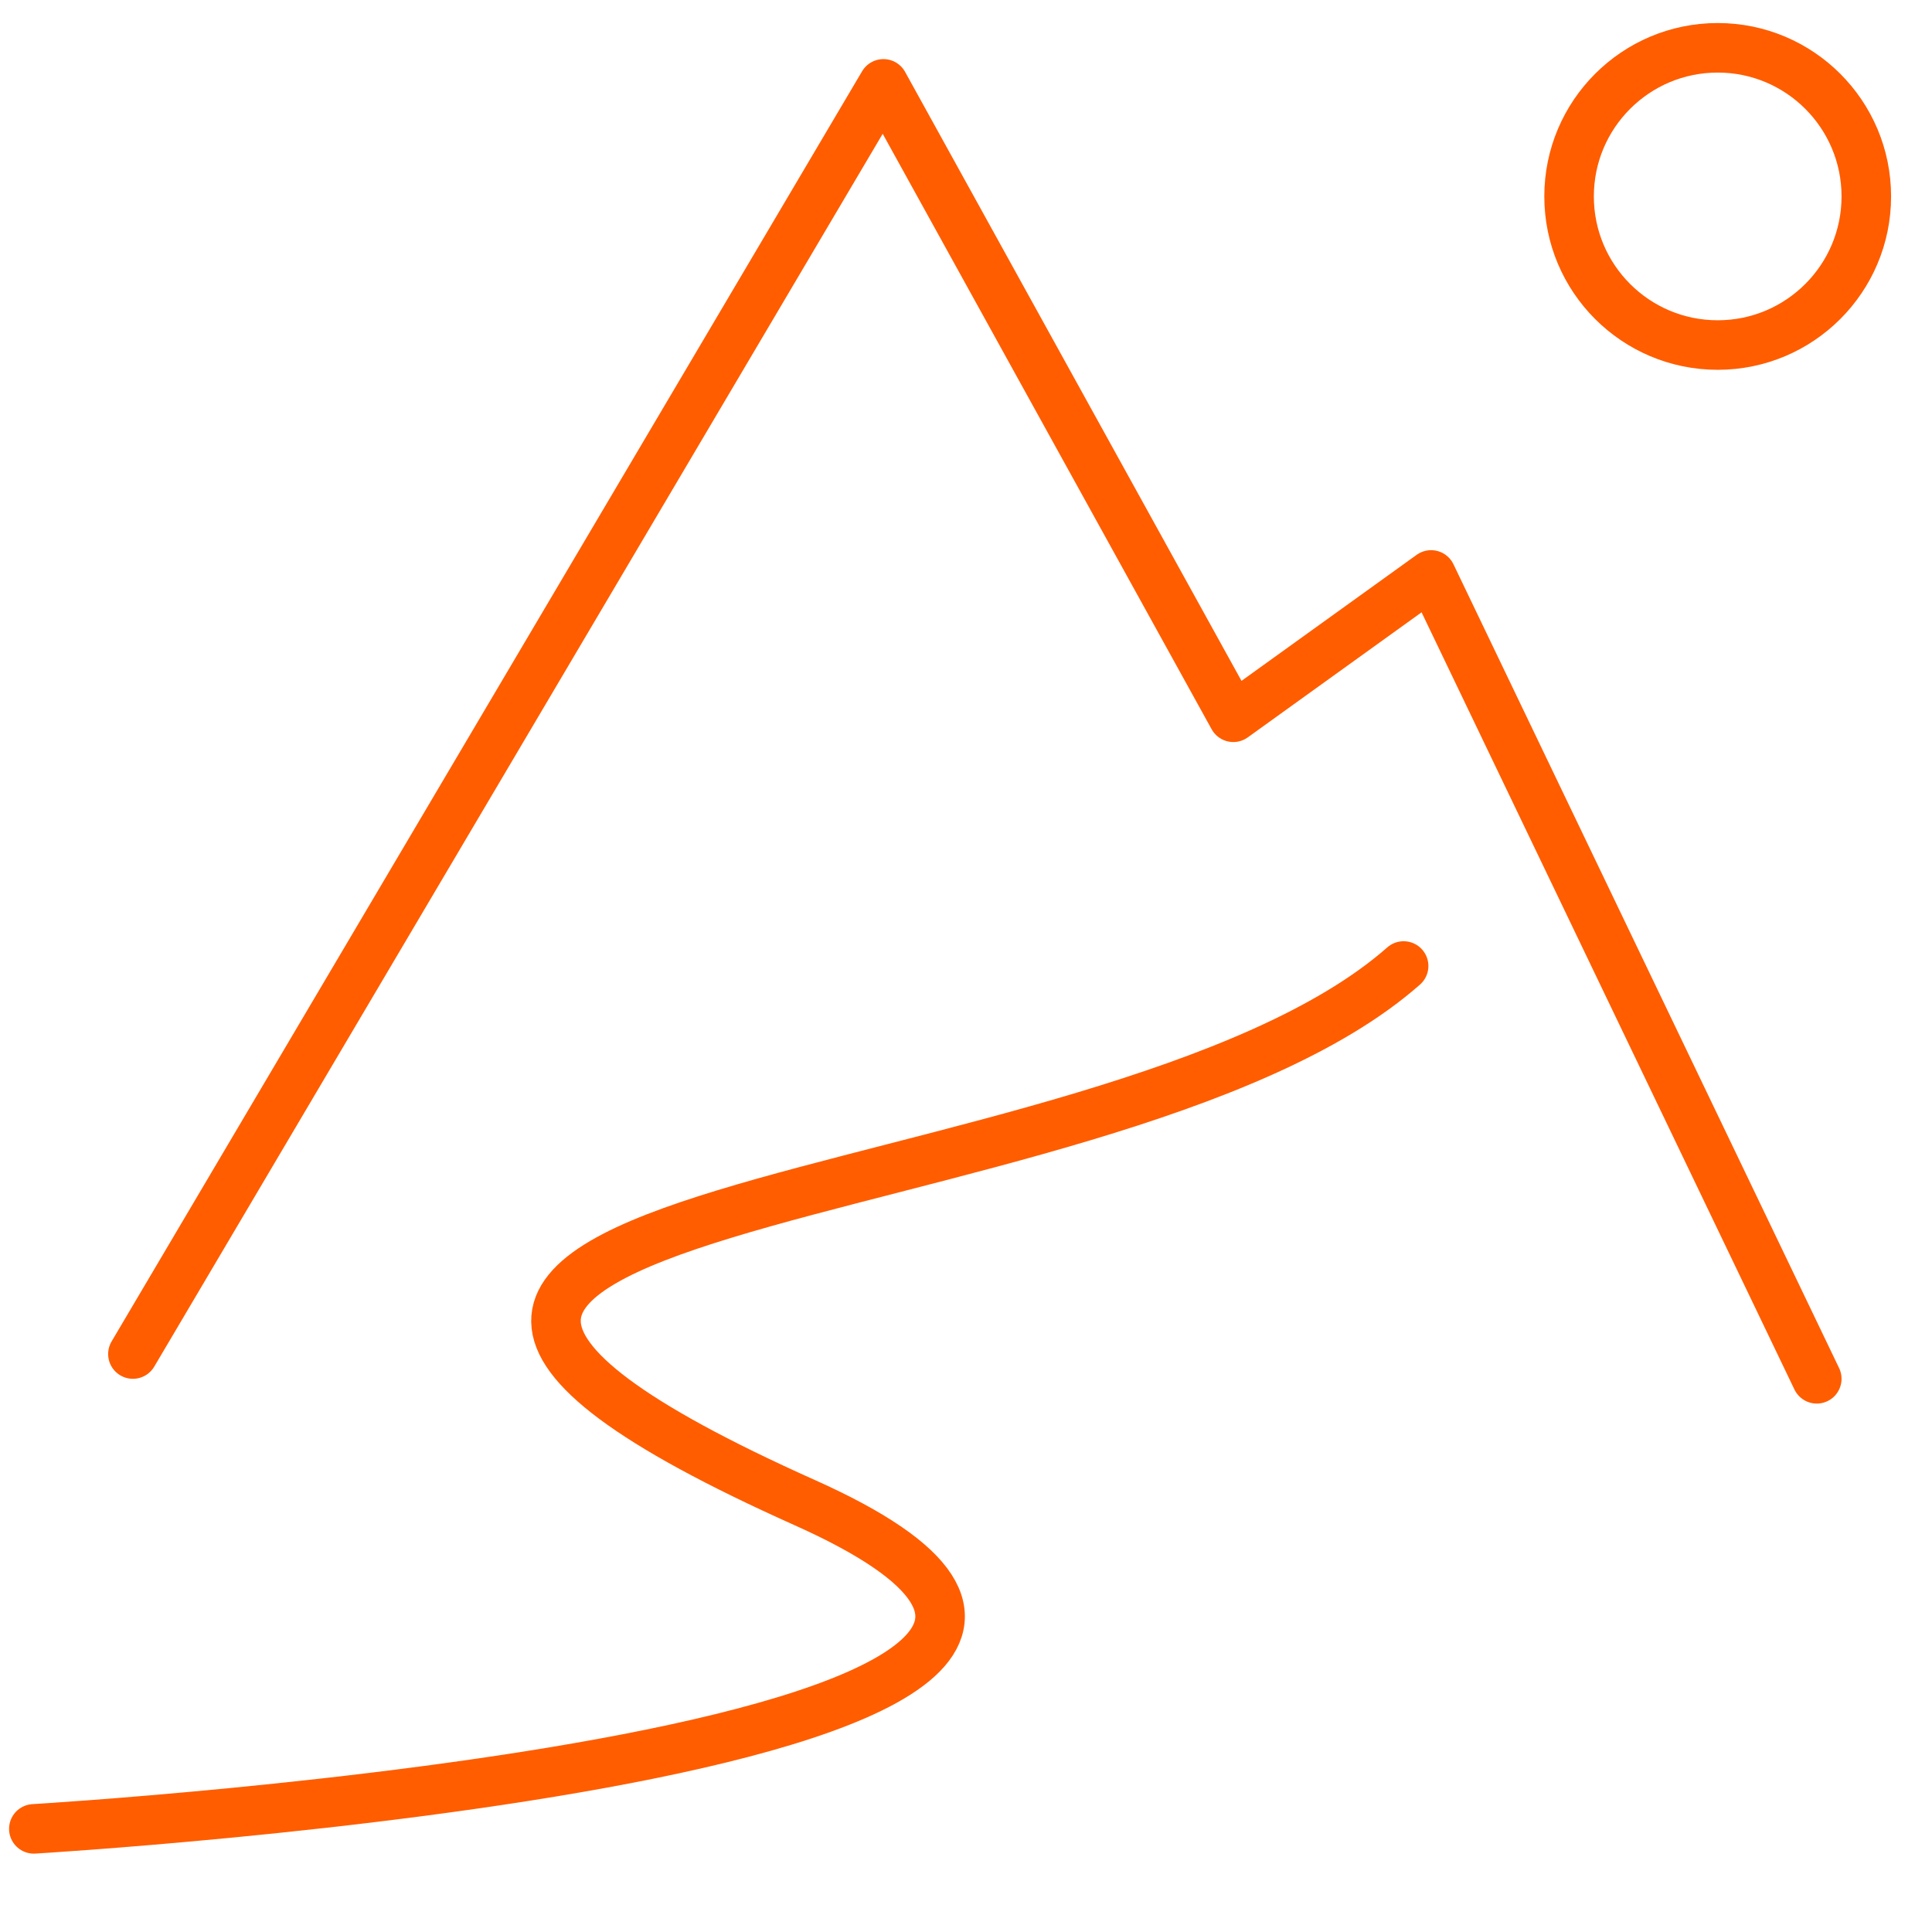
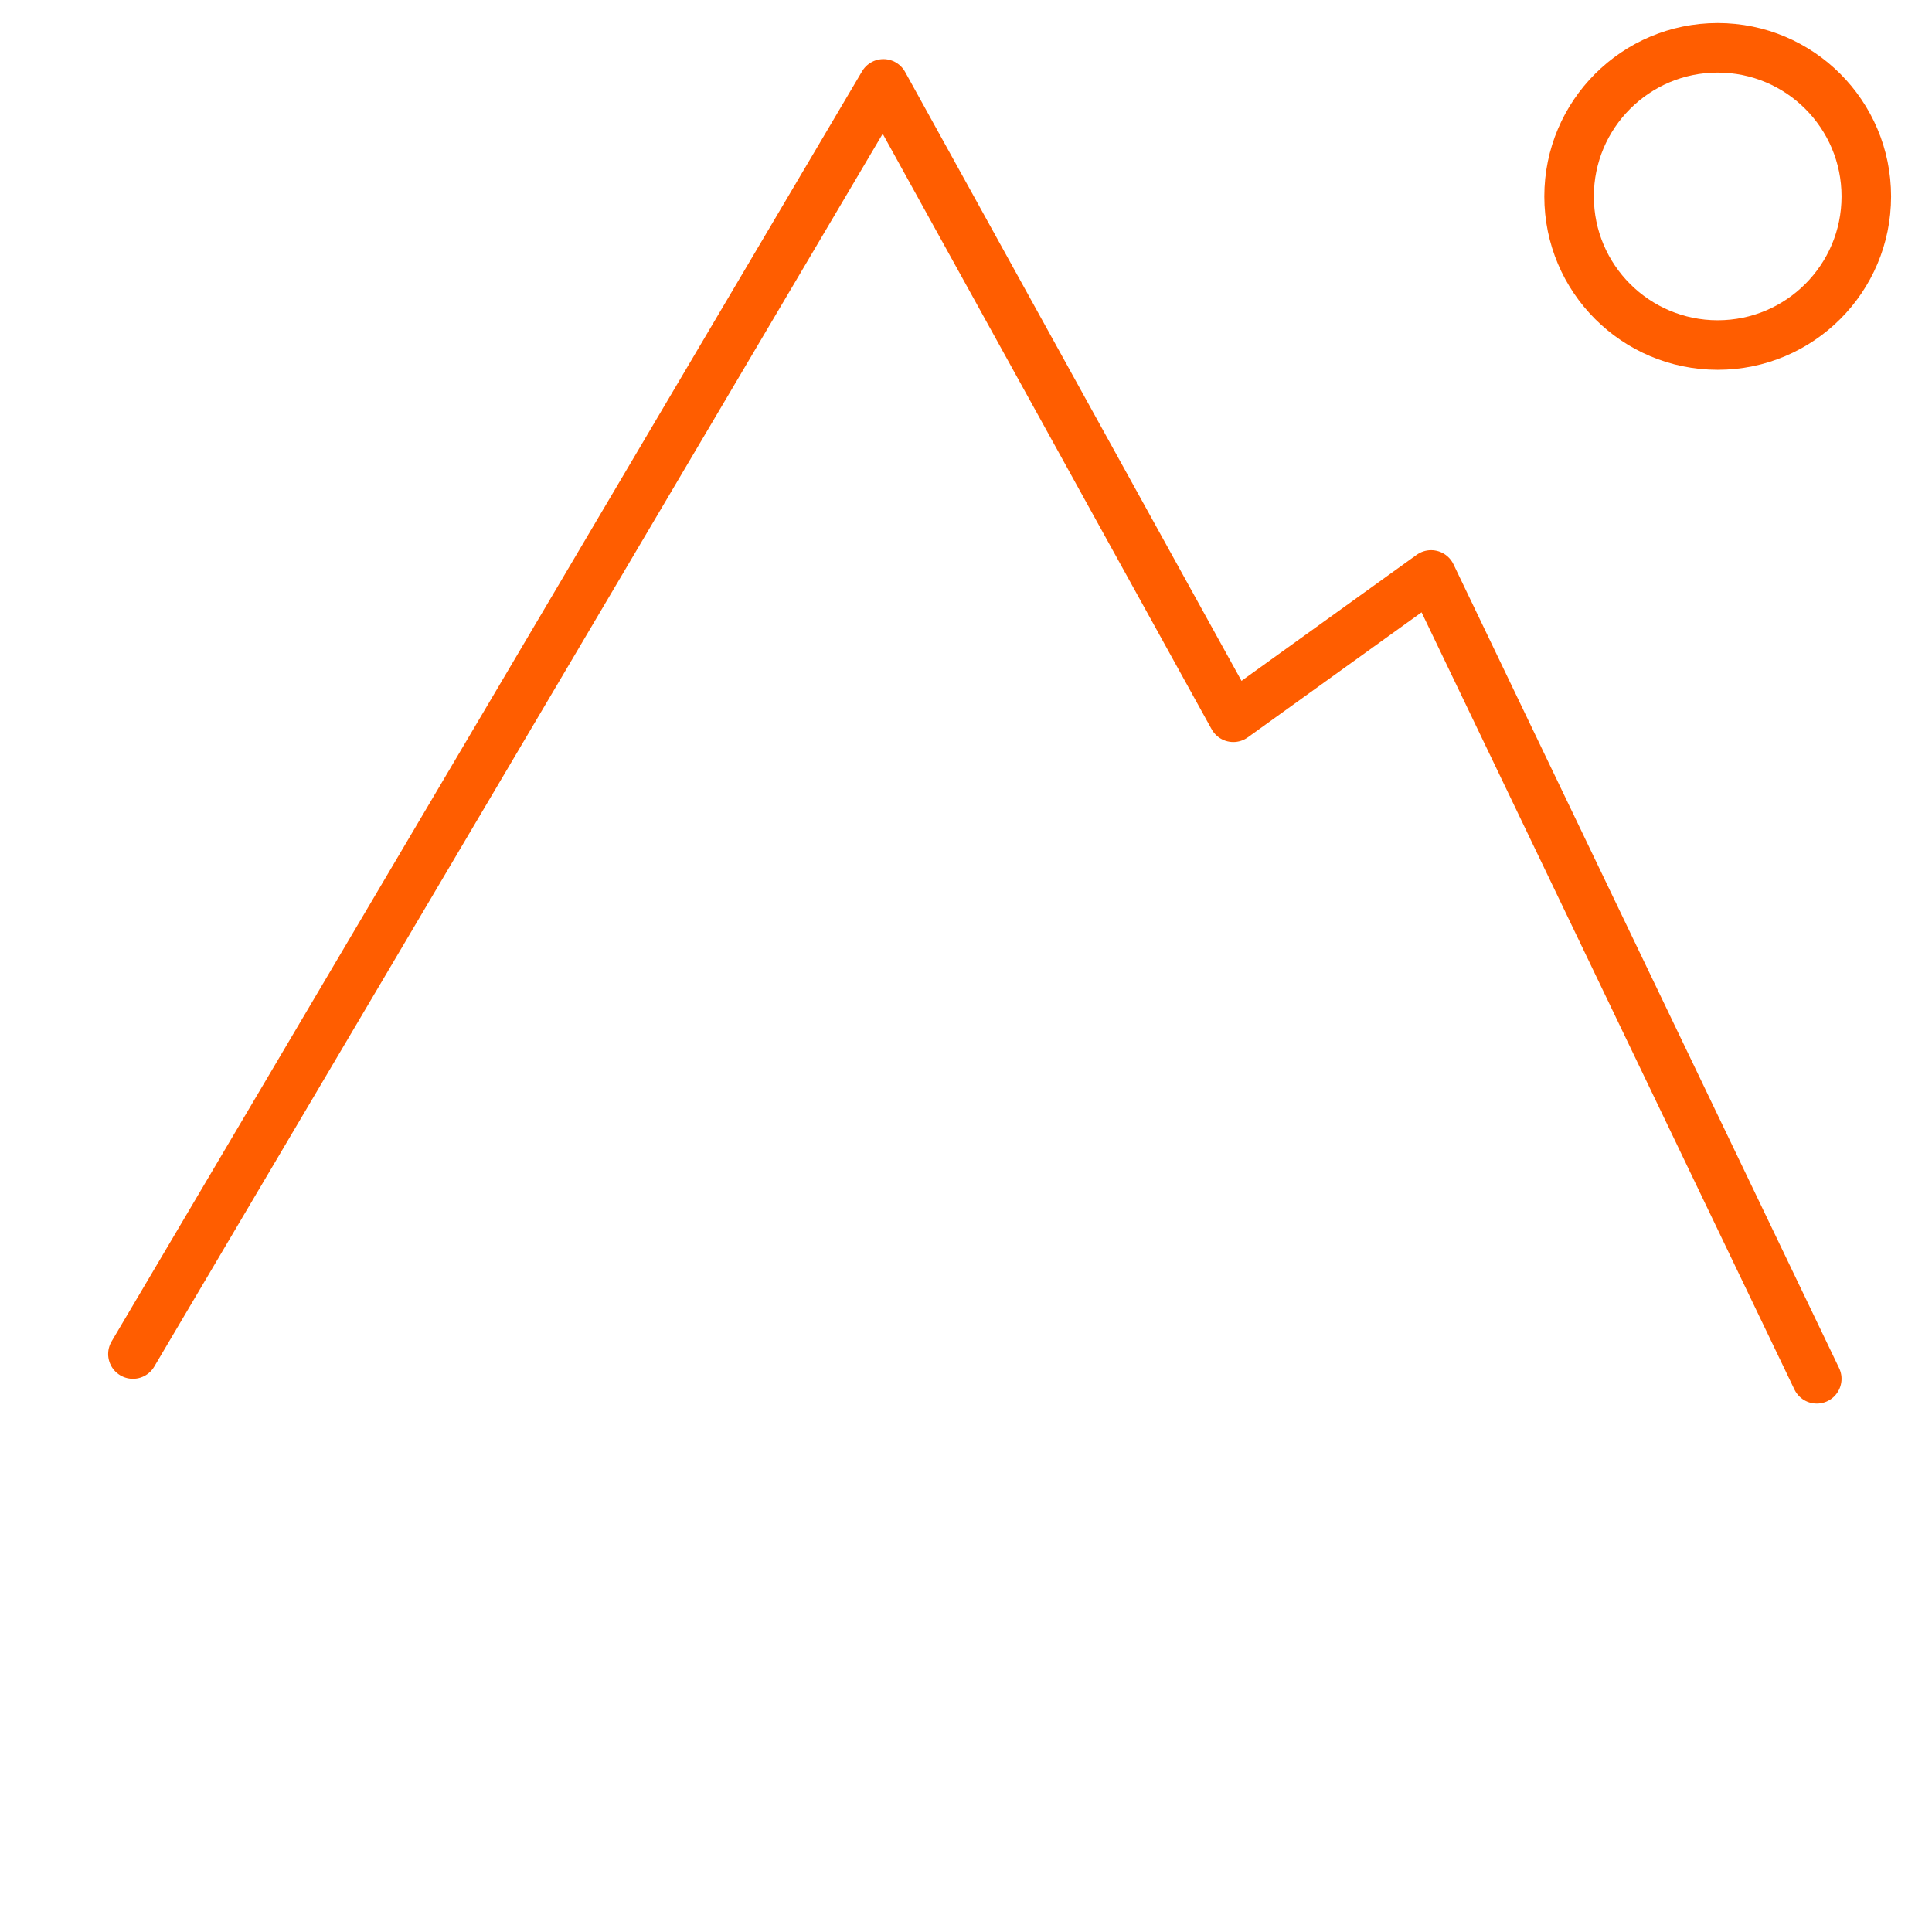
<svg xmlns="http://www.w3.org/2000/svg" version="1.1" id="Layer_2" x="0px" y="0px" width="39px" height="39px" viewBox="0 0 39 39" enable-background="new 0 0 39 39" xml:space="preserve">
  <polyline fill="none" stroke="#FF5D00" stroke-linecap="round" stroke-linejoin="round" points="2.683,27.333   17.833,1.693 24.896,14.479 28.889,11.606 36.674,27.833 " />
-   <path fill="none" stroke="#FF5D00" stroke-linecap="round" stroke-linejoin="round" d="M28.334,19.5  C22.286,24.833,1.875,23.898,16.25,30.335c11.167,5-15.567,6.583-15.567,6.583" />
  <circle fill="none" stroke="#FF5D00" stroke-linecap="round" stroke-linejoin="round" cx="34.674" cy="3.965" r="3" />
</svg>